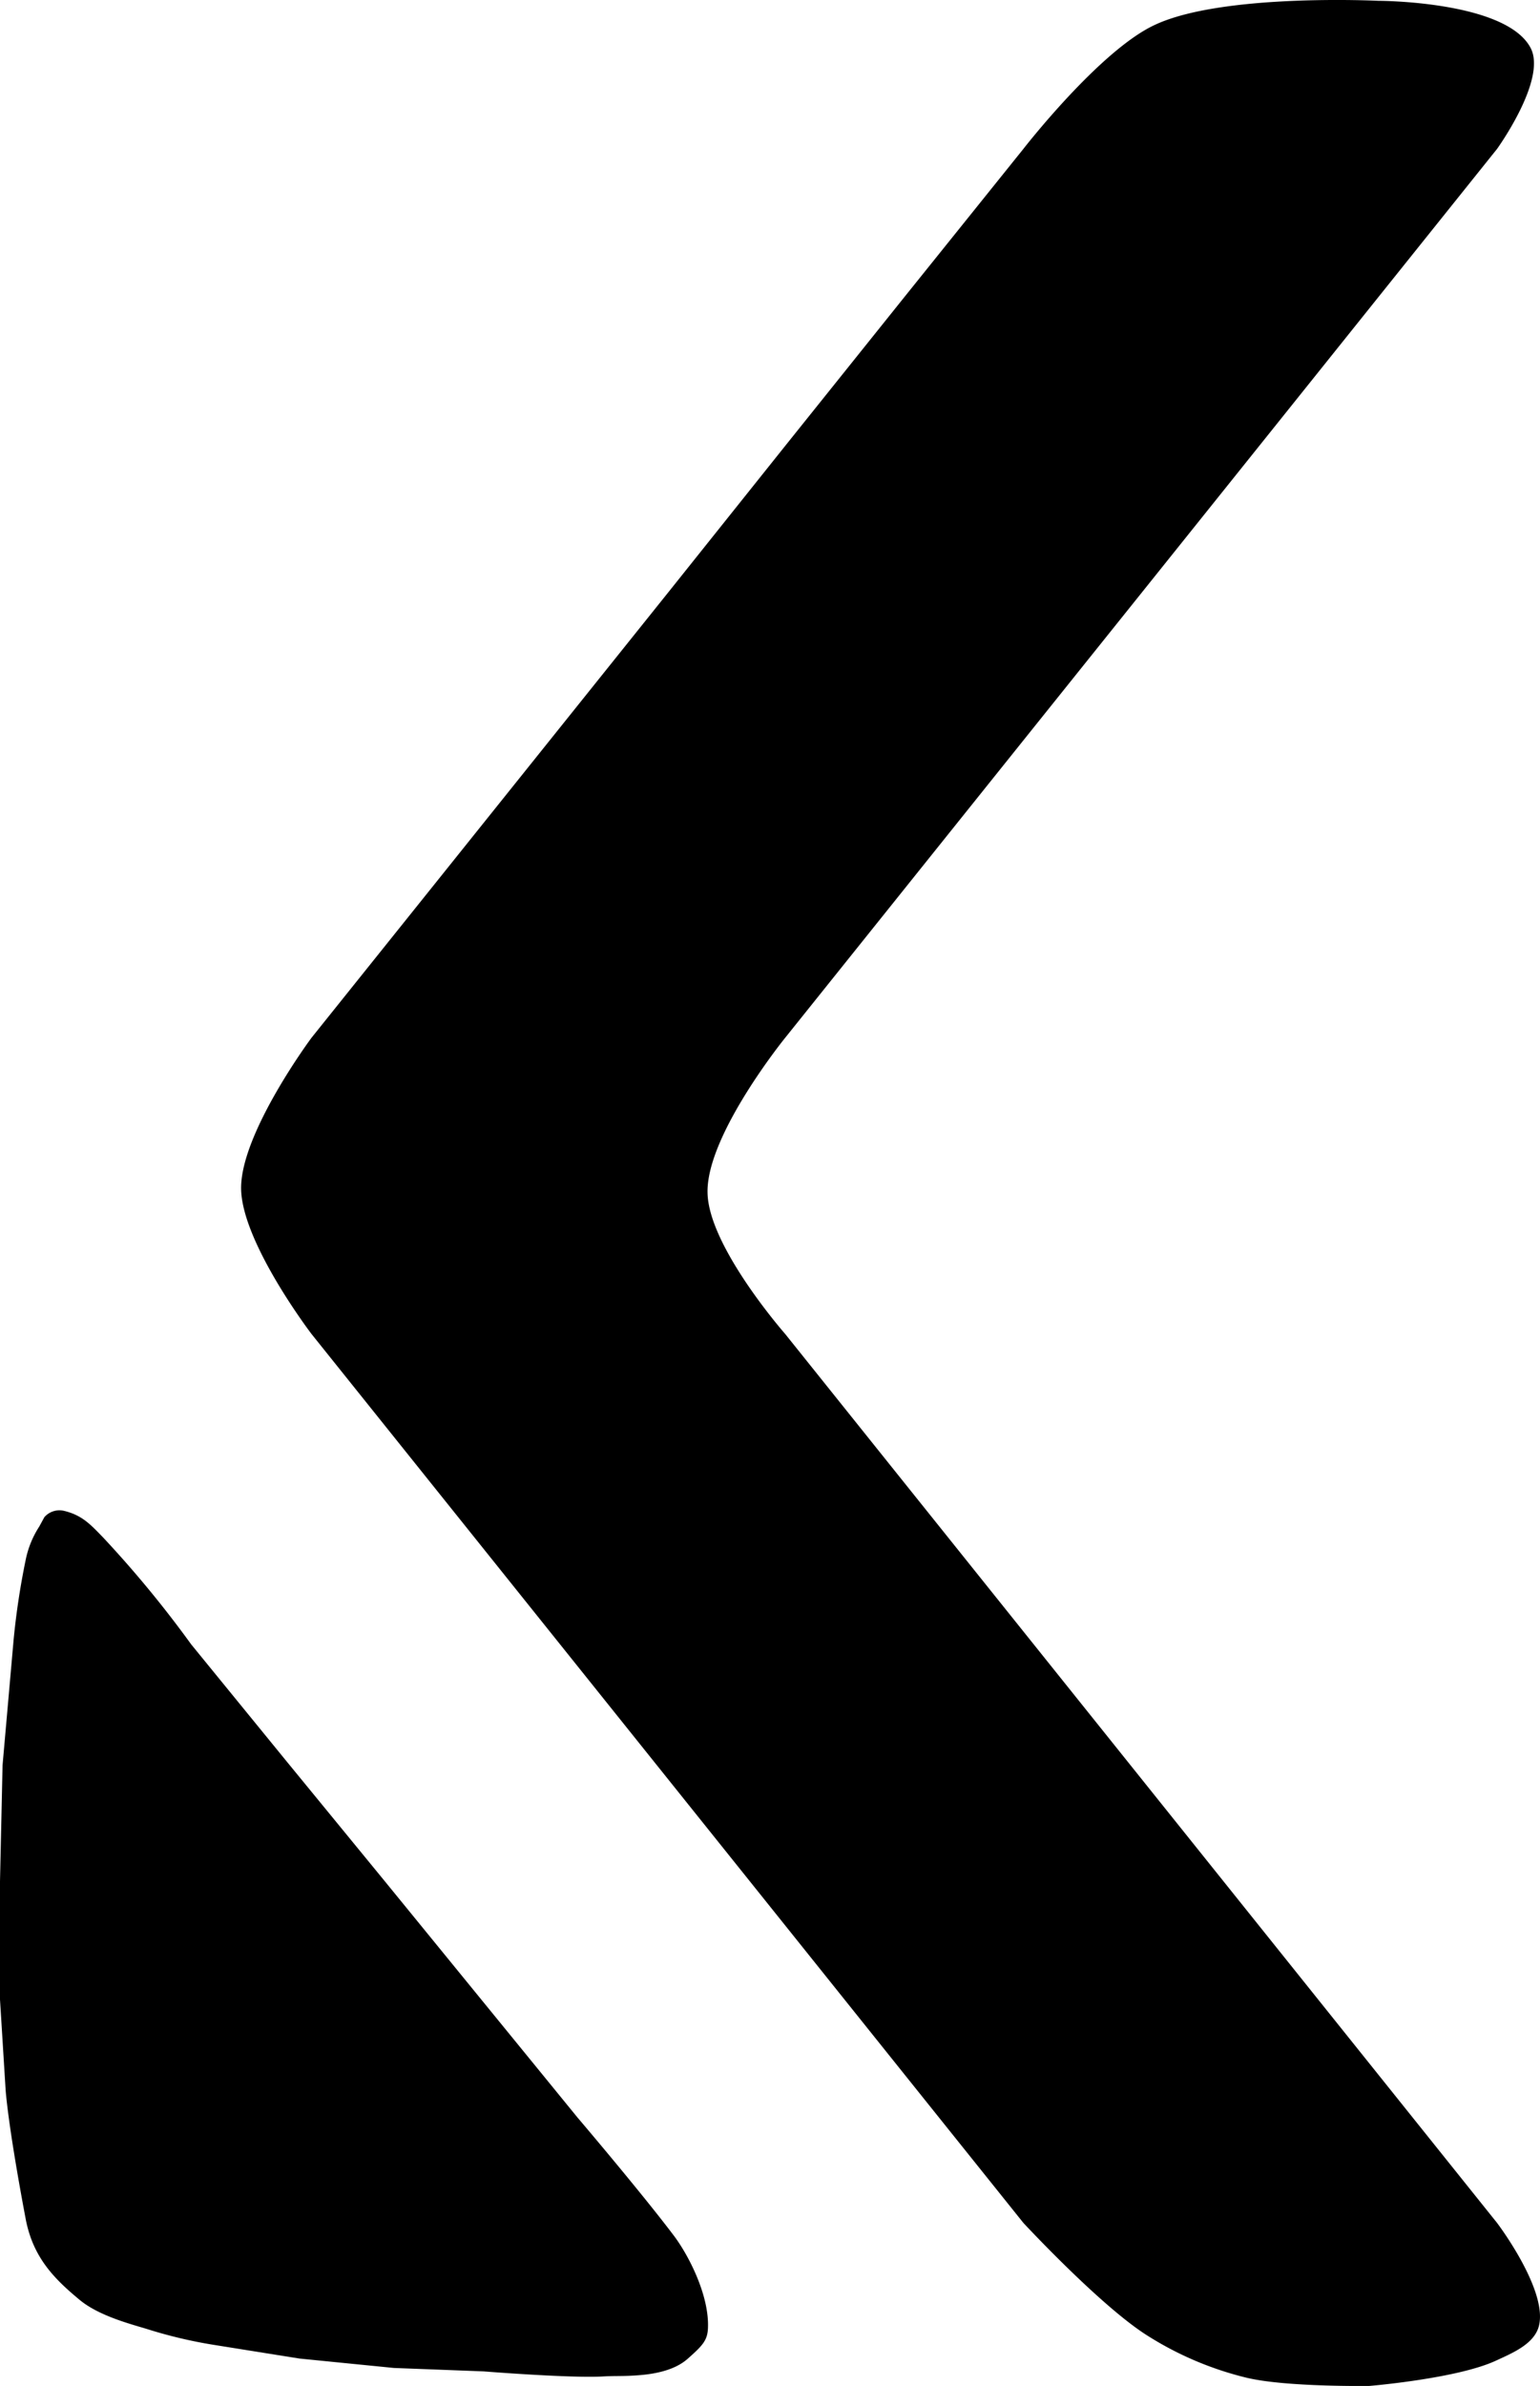
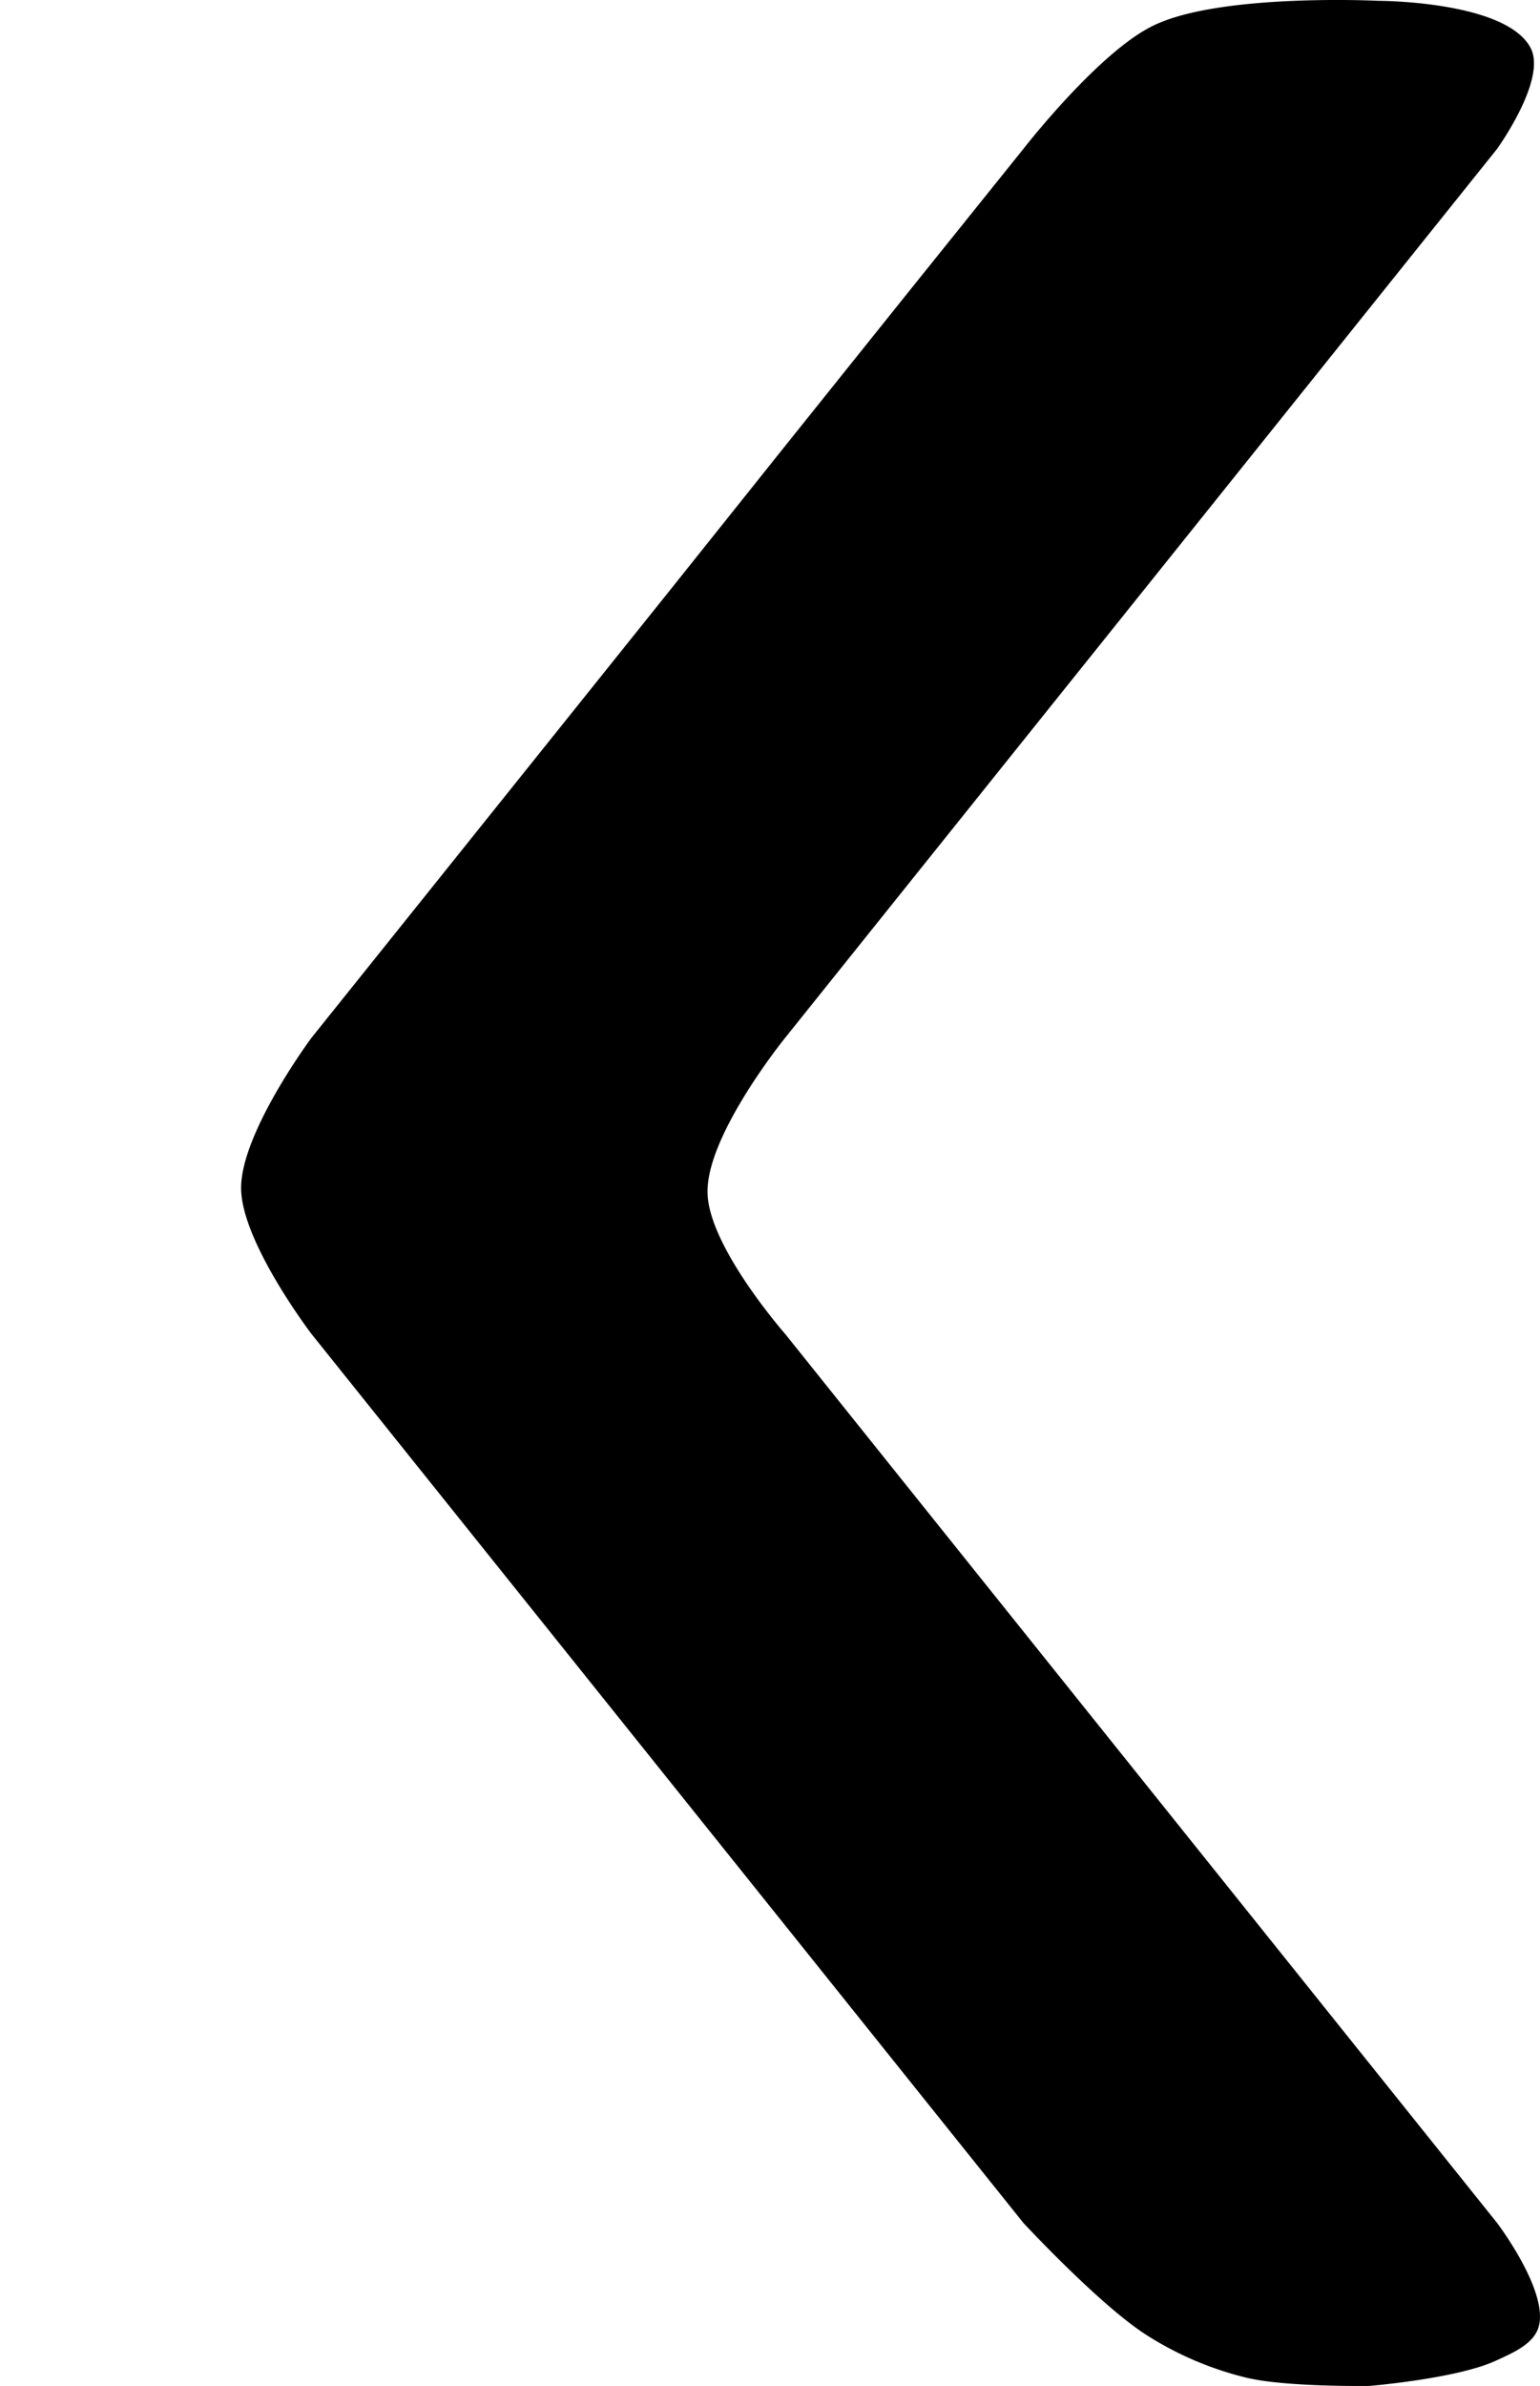
<svg xmlns="http://www.w3.org/2000/svg" id="svg8" viewBox="0 0 360.87 558.91">
  <title>KappaKazi Logo black</title>
-   <path id="path1202-5" d="M9.2,357.59a22.5,22.5,0,0,0-3.2,7.9A174.94,174.94,0,0,0,3.2,384L.6,413.49,0,440.69v27.7l1.3,20.9s.4,7.6,4.7,30.4c1.7,9.1,6.7,14.1,12.6,19,4.3,3.6,11.2,5.5,15.6,6.8a109.65,109.65,0,0,0,16.6,3.9l19.4,3.1,22.1,2.2,21,.8s20.1,1.6,27.8,1.2c3.3-.2,4.7,0,8.6-.3s8.5-1.2,11.5-3.9c3.5-3.1,4.6-4.3,4.7-7.2.3-7.7-4.6-17.1-8-21.6-7.7-10.2-22.6-27.7-22.6-27.7l-22.6-27.7-22.6-27.7-22.7-27.7-22.6-27.7a258.23,258.23,0,0,0-20.6-25c-3-3.1-5-5.3-9.3-6.3a4.69,4.69,0,0,0-4.5,1.5Z" transform="translate(0 0)" />
  <path id="path1204-4" d="M56.5,278.39c.1,12.6,16.5,34.1,16.5,34.1l27.8,34.7,27.8,34.7,27.8,34.7,27.8,34.7L212,486l27.8,34.7S257.7,540,268.7,547a77.54,77.54,0,0,0,23.5,10c9.3,2.2,28.7,1.9,28.7,1.9s20.5-1.7,29.6-5.9c3.9-1.8,9-3.9,10.1-8.1,2.2-8.4-9.8-24.2-9.8-24.2L323,486l-27.8-34.7-27.8-34.7-27.8-34.7-27.8-34.7L184,312.49s-18-20.5-18.2-33.1c-.3-13.5,18.2-36.3,18.2-36.3l27.8-34.7,27.8-34.7L267.4,139l27.8-34.7L323,69.59l27.8-34.7s11.7-16.2,7.9-23.6C353,.19,323,.19,323,.19s-36.4-1.8-52.3,5.6c-12.9,5.9-30.9,29.1-30.9,29.1L212,69.49l-27.8,34.7L156.4,139l-27.8,34.7-27.8,34.7L73,243.09S56.4,265.39,56.5,278.39Z" transform="translate(0 0)" />
</svg>